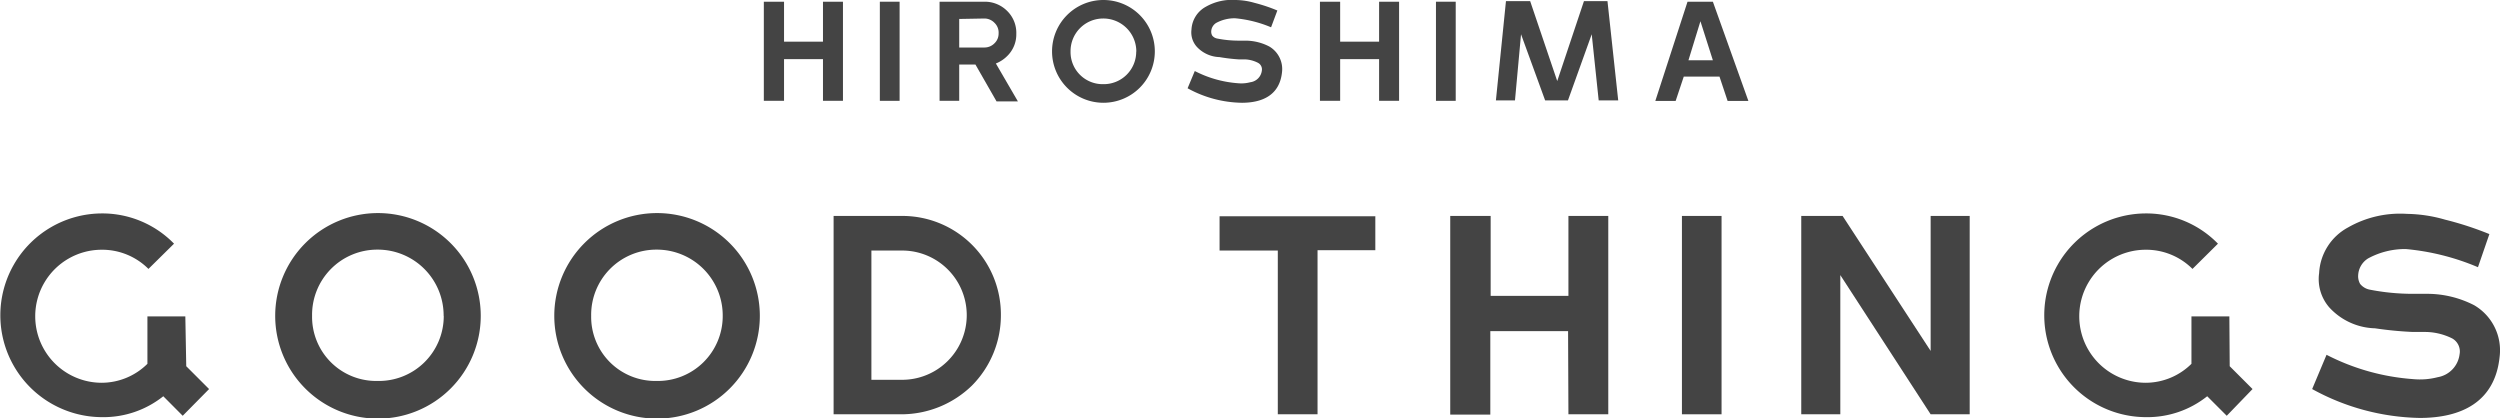
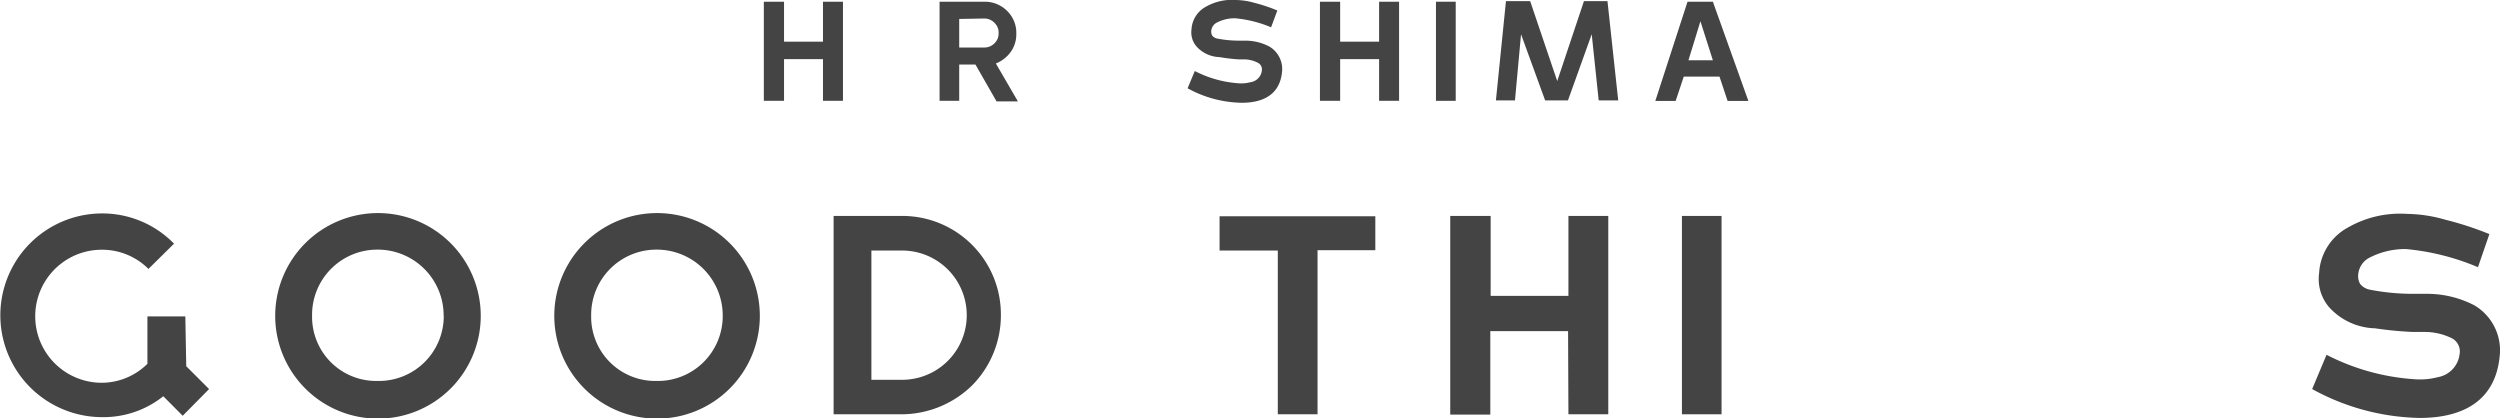
<svg xmlns="http://www.w3.org/2000/svg" viewBox="0 0 218.93 36.63">
  <defs>
    <style>.cls-1{fill:#444;}</style>
  </defs>
  <title>logo</title>
  <g id="レイヤー_2" data-name="レイヤー 2">
    <g id="text">
      <path class="cls-1" d="M72.07,5.18H68.66V8.83H66.89V.15h1.77V3.65h3.41V.15h1.75V8.83H72.07Z" />
-       <path class="cls-1" d="M77.05.15h1.73V8.83H77.05Z" />
      <path class="cls-1" d="M82.28.15h3.93a2.76,2.76,0,0,1,2,.82,2.68,2.68,0,0,1,.79,2,2.64,2.64,0,0,1-.79,1.93,2.93,2.93,0,0,1-1,.66l1.93,3.32H87.27L85.42,5.65H84V8.83H82.28V.15ZM84,1.66v2.5h2.22a1.22,1.22,0,0,0,.88-.38,1.16,1.16,0,0,0,.35-.85A1.18,1.18,0,0,0,87.09,2a1.23,1.23,0,0,0-.88-.38Z" />
-       <path class="cls-1" d="M101.13,4.52A4.5,4.5,0,1,1,96.6,0,4.5,4.5,0,0,1,101.13,4.52Zm-1.62,0a2.89,2.89,0,0,0-2.9-2.9,2.86,2.86,0,0,0-2.86,2.9A2.81,2.81,0,0,0,96.6,7.37,2.84,2.84,0,0,0,99.5,4.52Z" />
      <path class="cls-1" d="M111.31,2.39a10.52,10.52,0,0,0-3.16-.79,3.39,3.39,0,0,0-1.65.41.92.92,0,0,0-.43.73.68.68,0,0,0,.09.38.71.71,0,0,0,.41.25,9.73,9.73,0,0,0,1.93.19h.59a4.5,4.5,0,0,1,2.06.51,2.29,2.29,0,0,1,1.12,2.24c-.2,2-1.69,2.69-3.52,2.69A10.12,10.12,0,0,1,104,7.73l.63-1.51a9.8,9.8,0,0,0,3.79,1.07,3.1,3.1,0,0,0,1.08-.09,1.16,1.16,0,0,0,1-1,.65.65,0,0,0-.32-.69A2.68,2.68,0,0,0,109,5.2h-.53A16.07,16.07,0,0,1,106.79,5a2.82,2.82,0,0,1-2-.92,1.89,1.89,0,0,1-.45-1.49,2.41,2.41,0,0,1,1.26-2A4.59,4.59,0,0,1,108.21,0a6.26,6.26,0,0,1,1.65.25,14.18,14.18,0,0,1,2,.67Z" />
      <path class="cls-1" d="M120.77,5.18h-3.41V8.83h-1.77V.15h1.77V3.65h3.41V.15h1.75V8.83h-1.75Z" />
      <path class="cls-1" d="M125.75.15h1.73V8.83h-1.73Z" />
      <path class="cls-1" d="M133.2,3l-.53,5.79H131l.88-8.69H134l2.37,7,2.34-7h2.06l.94,8.69H140L139.39,3l-2.08,5.79h-2Z" />
      <path class="cls-1" d="M147.78.15H150l3.11,8.69h-1.82l-.71-2.13h-3.13l-.71,2.13h-1.78ZM150,5.28l-1.09-3.42-1.05,3.42Z" />
      <path class="cls-1" d="M16.31,32.07l2,2L16,36.41,14.3,34.7a8.39,8.39,0,0,1-5.35,1.83,8.92,8.92,0,1,1,0-17.84,8.76,8.76,0,0,1,6.29,2.65L13,23.55a5.73,5.73,0,0,0-4.09-1.68,5.82,5.82,0,1,0,0,11.65,5.71,5.71,0,0,0,4-1.66V27.71h3.32Z" />
      <path class="cls-1" d="M42.1,27.66a9,9,0,1,1-9-9A9,9,0,0,1,42.1,27.66Zm-3.25,0a5.77,5.77,0,0,0-5.8-5.8,5.71,5.71,0,0,0-5.72,5.8,5.61,5.61,0,0,0,5.72,5.7A5.68,5.68,0,0,0,38.86,27.66Z" />
      <path class="cls-1" d="M66.54,27.66a9,9,0,1,1-9-9A9,9,0,0,1,66.54,27.66Zm-3.25,0a5.77,5.77,0,0,0-5.8-5.8,5.71,5.71,0,0,0-5.72,5.8,5.61,5.61,0,0,0,5.72,5.7A5.68,5.68,0,0,0,63.29,27.66Z" />
      <path class="cls-1" d="M79,18.91a8.63,8.63,0,0,1,8.65,8.65,8.73,8.73,0,0,1-2.53,6.2A8.87,8.87,0,0,1,79,36.28H73V18.91H79Zm0,14.35a5.66,5.66,0,0,0,0-11.32H76.31V33.26Z" />
      <path class="cls-1" d="M120.44,18.91v3h-5.06V36.28H111.9V21.94h-5.1v-3h13.65Z" />
      <path class="cls-1" d="M137.32,29h-6.81v7.31H127V18.91h3.54v7h6.81v-7h3.49V36.28h-3.49Z" />
      <path class="cls-1" d="M147.29,18.91h3.47V36.28h-3.47Z" />
-       <path class="cls-1" d="M169.07,18.91h3.42V36.28h-3.42l-7.91-12.19V36.28h-3.42V18.91h3.62l7.71,11.82Z" />
-       <path class="cls-1" d="M195.26,32.07l2,2L195,36.41l-1.71-1.71a8.39,8.39,0,0,1-5.35,1.83,8.92,8.92,0,1,1,0-17.84,8.76,8.76,0,0,1,6.29,2.65L192,23.55a5.73,5.73,0,0,0-4.09-1.68,5.82,5.82,0,1,0,0,11.65,5.71,5.71,0,0,0,4-1.66V27.71h3.32Z" />
      <path class="cls-1" d="M217,23.4a21,21,0,0,0-6.32-1.59,6.77,6.77,0,0,0-3.3.82,1.84,1.84,0,0,0-.87,1.46,1.36,1.36,0,0,0,.17.77,1.42,1.42,0,0,0,.82.5,19.47,19.47,0,0,0,3.87.37h1.19a9,9,0,0,1,4.11,1,4.57,4.57,0,0,1,2.23,4.49c-.4,4-3.37,5.38-7,5.38a20.24,20.24,0,0,1-9.42-2.53l1.26-3a19.6,19.6,0,0,0,7.58,2.13,6.21,6.21,0,0,0,2.16-.17,2.32,2.32,0,0,0,1.91-2,1.31,1.31,0,0,0-.64-1.39,5.36,5.36,0,0,0-2.4-.57h-1.07a32.12,32.12,0,0,1-3.3-.32,5.63,5.63,0,0,1-4-1.83,3.78,3.78,0,0,1-.89-3,4.82,4.82,0,0,1,2.53-4,9.18,9.18,0,0,1,5.18-1.19,12.52,12.52,0,0,1,3.3.5A28.37,28.37,0,0,1,218,20.5Z" />
    </g>
  </g>
</svg>